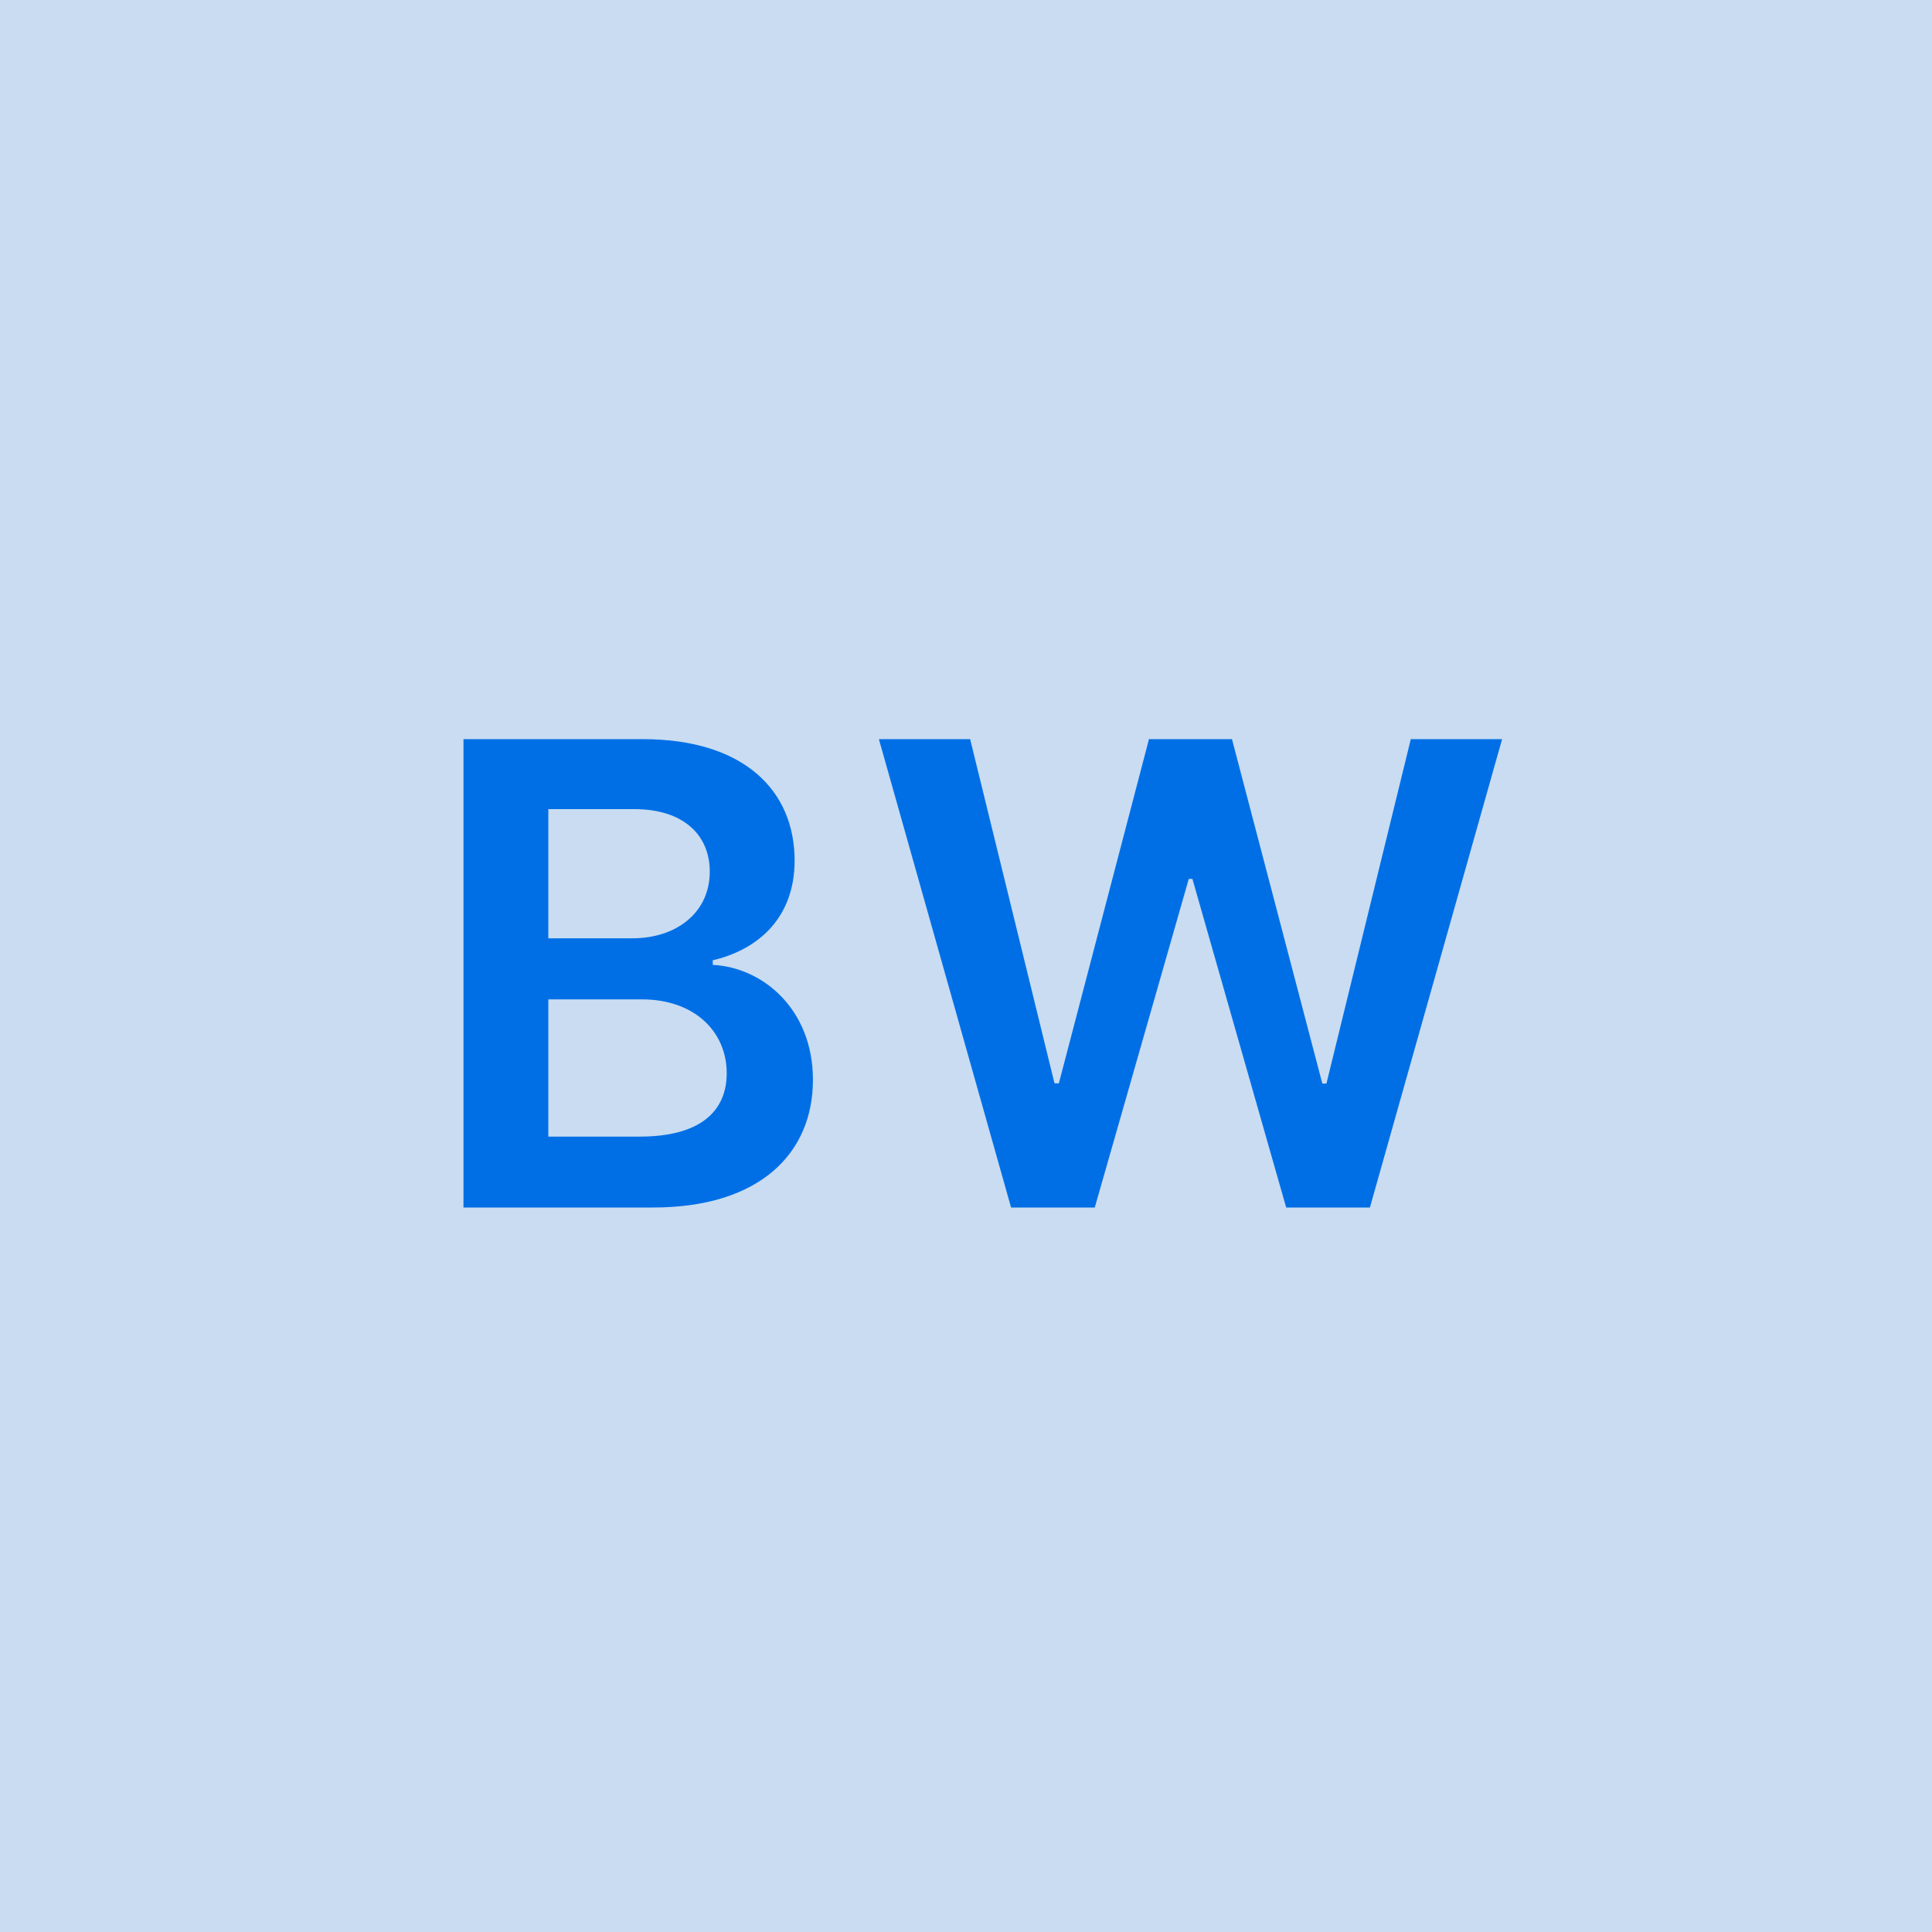
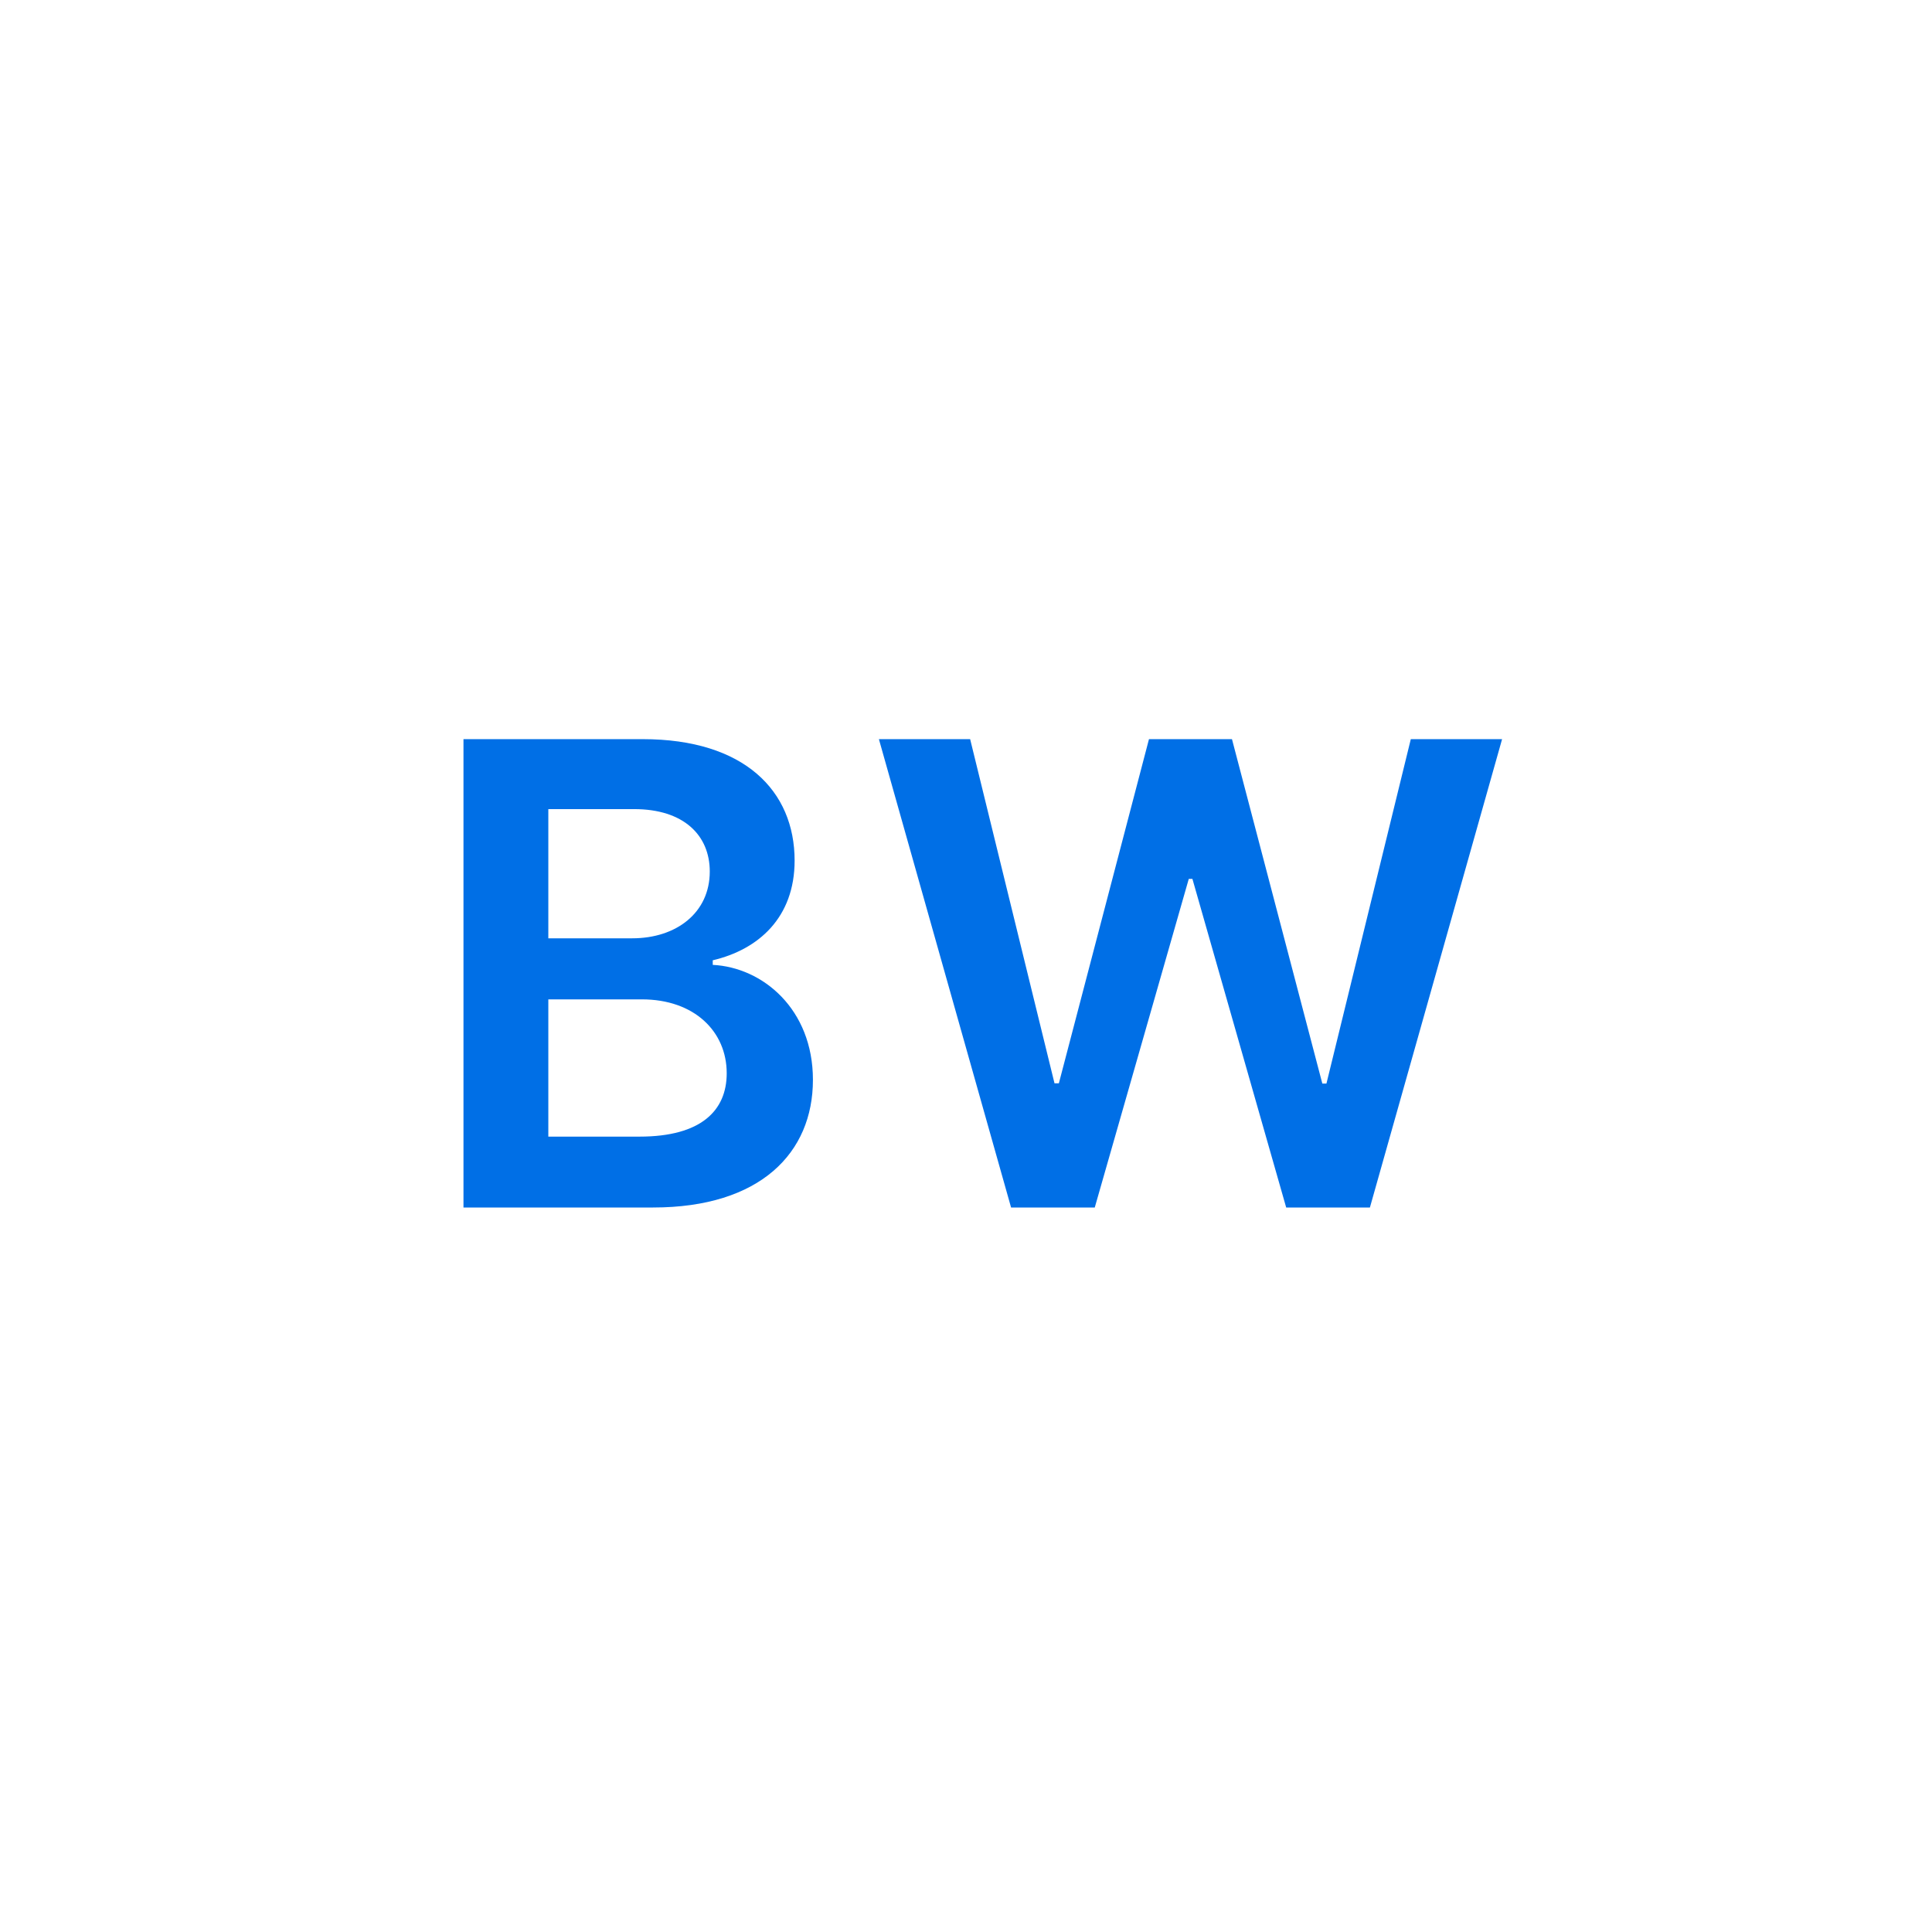
<svg xmlns="http://www.w3.org/2000/svg" width="48" height="48" viewBox="0 0 48 48" fill="none">
  <g clip-path="url(#clip0_4_2762)">
-     <rect width="48" height="48" fill="#C9DCF1" />
    <path d="M11.515 30H16.226C18.89 30 20.197 28.642 20.197 26.829C20.197 25.068 18.947 24.034 17.708 23.972V23.858C18.845 23.591 19.742 22.796 19.742 21.381C19.742 19.648 18.492 18.364 15.97 18.364H11.515V30ZM13.623 28.239V24.829H15.947C17.248 24.829 18.055 25.625 18.055 26.665C18.055 27.591 17.419 28.239 15.89 28.239H13.623ZM13.623 23.312V20.102H15.754C16.992 20.102 17.634 20.756 17.634 21.653C17.634 22.676 16.805 23.312 15.708 23.312H13.623ZM25.12 30H27.199L29.535 21.835H29.625L31.955 30H34.035L37.319 18.364H35.051L32.955 26.921H32.853L30.608 18.364H28.546L26.307 26.915H26.199L24.103 18.364H21.836L25.12 30Z" fill="#006FE6" />
  </g>
  <defs>
    <clipPath id="clip0_4_2762">
      <rect width="48" height="48" fill="white" />
    </clipPath>
  </defs>
</svg>